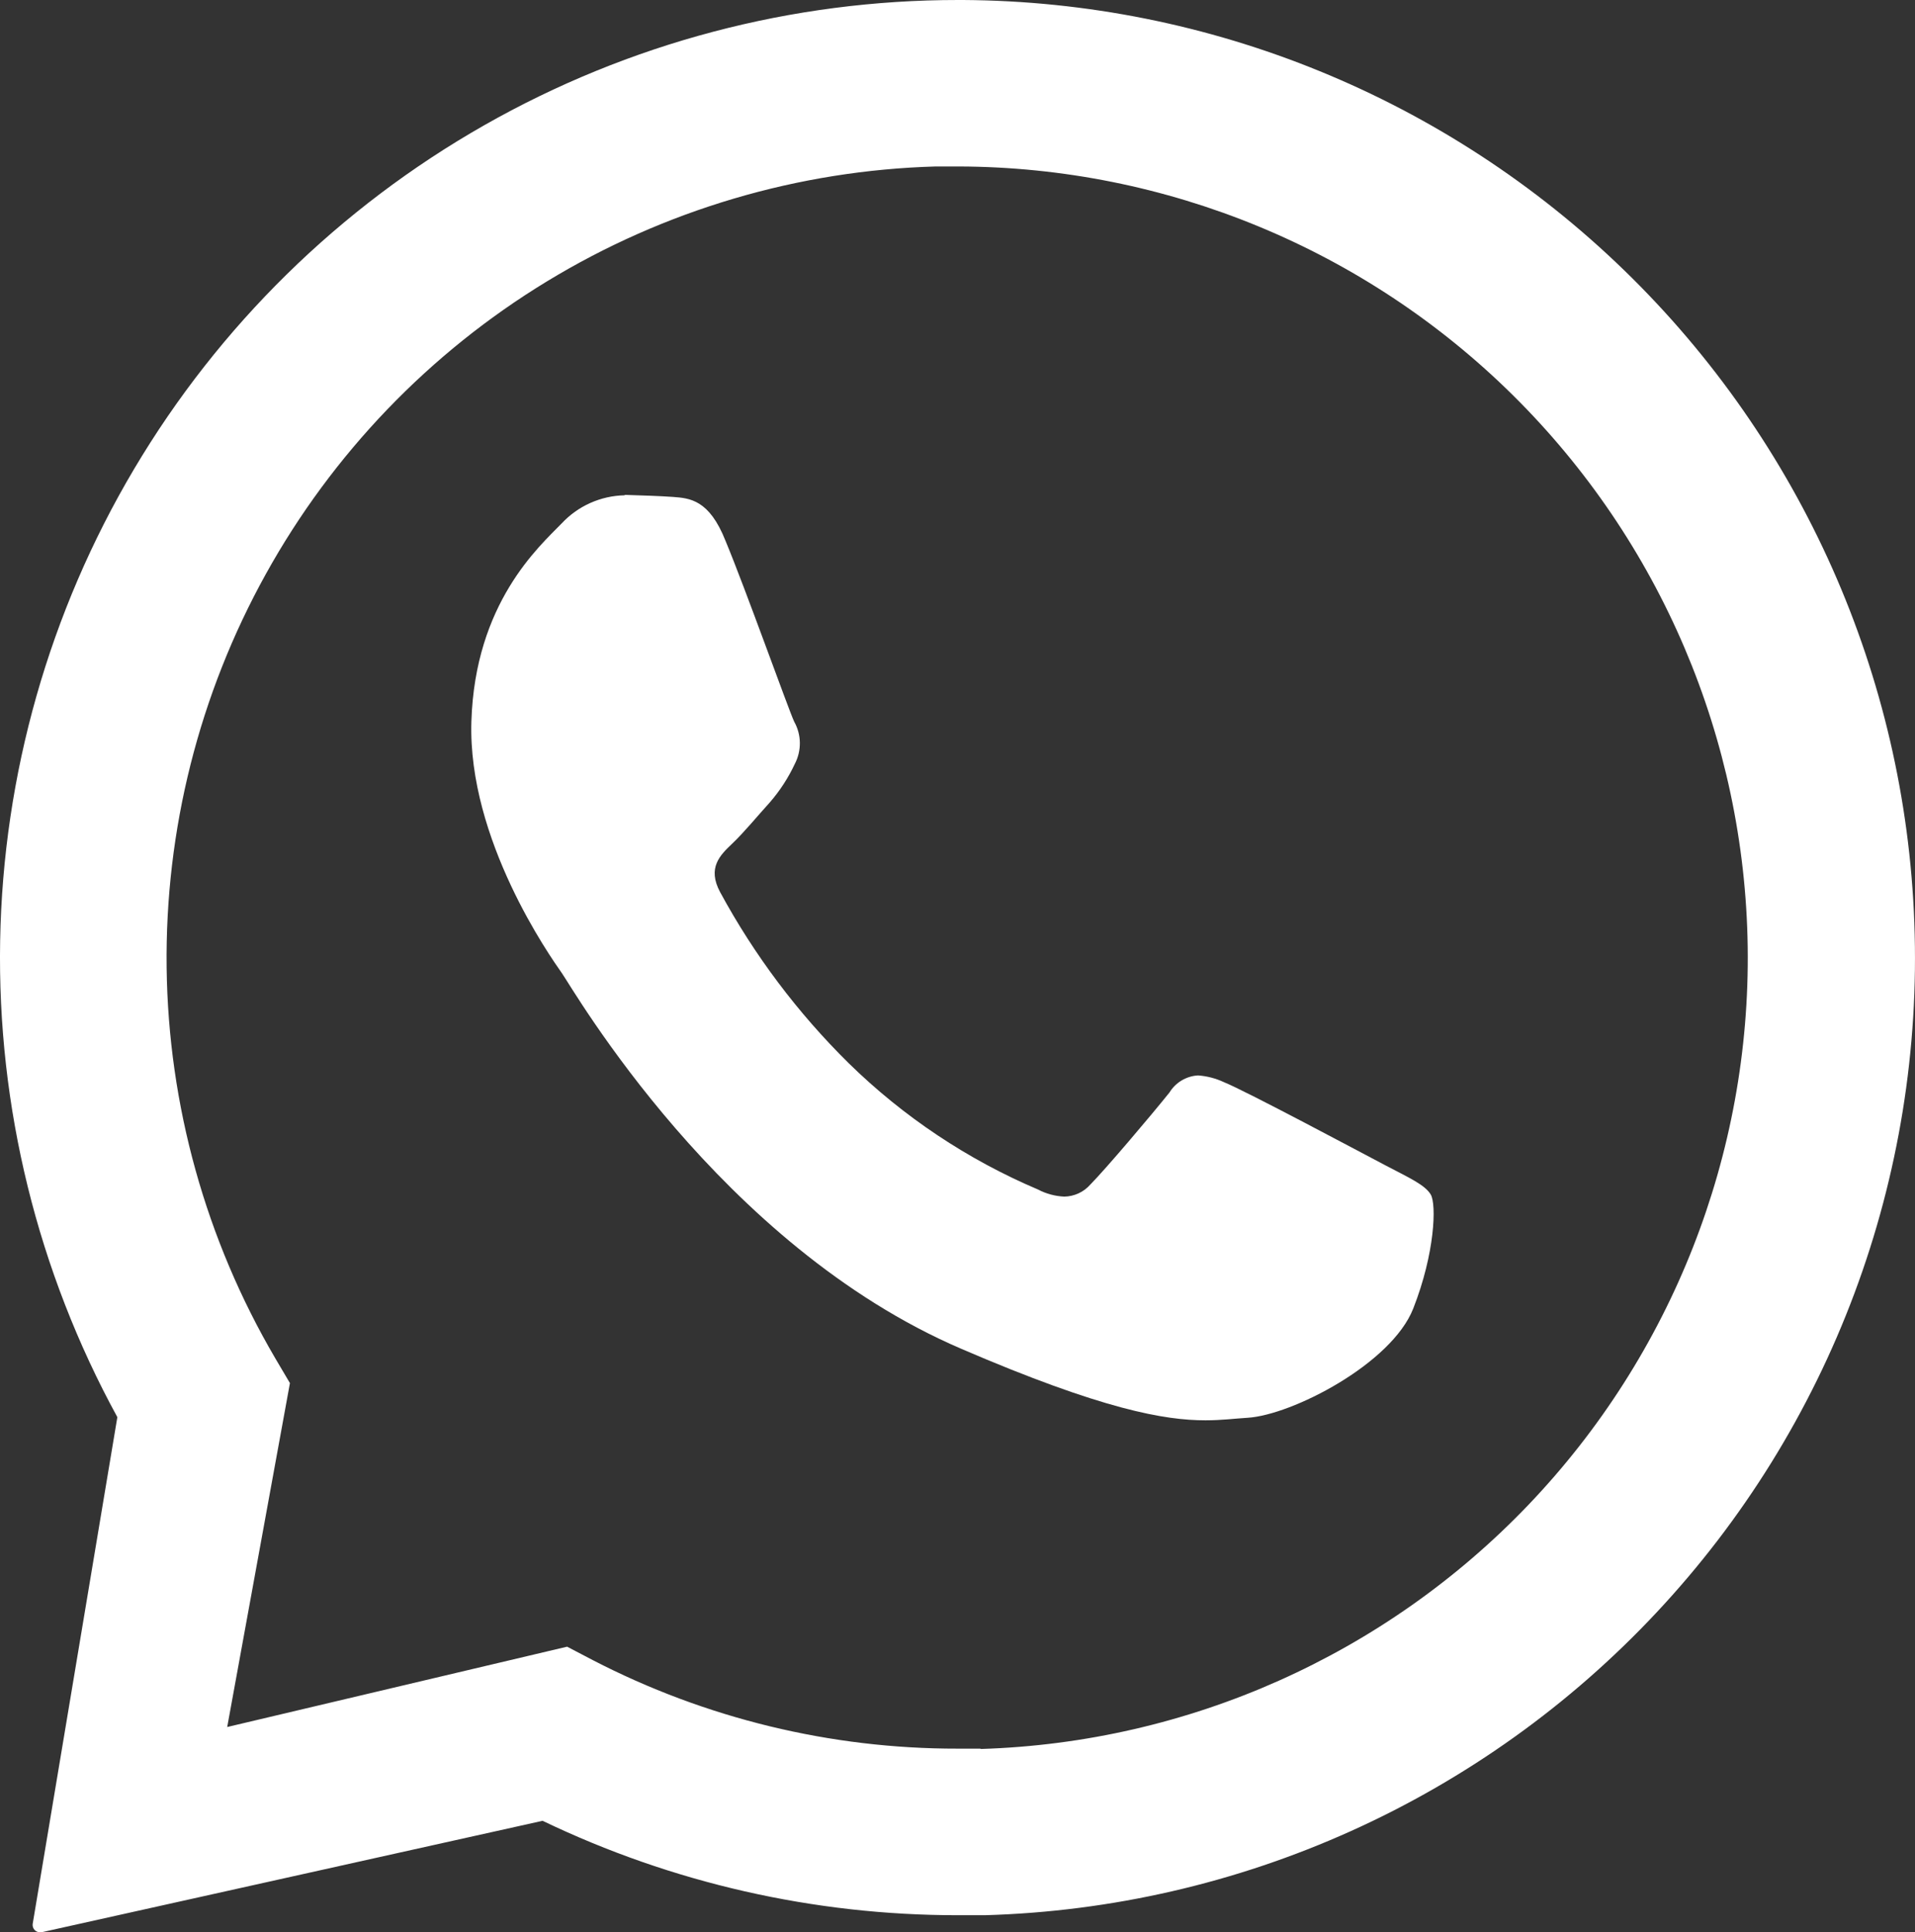
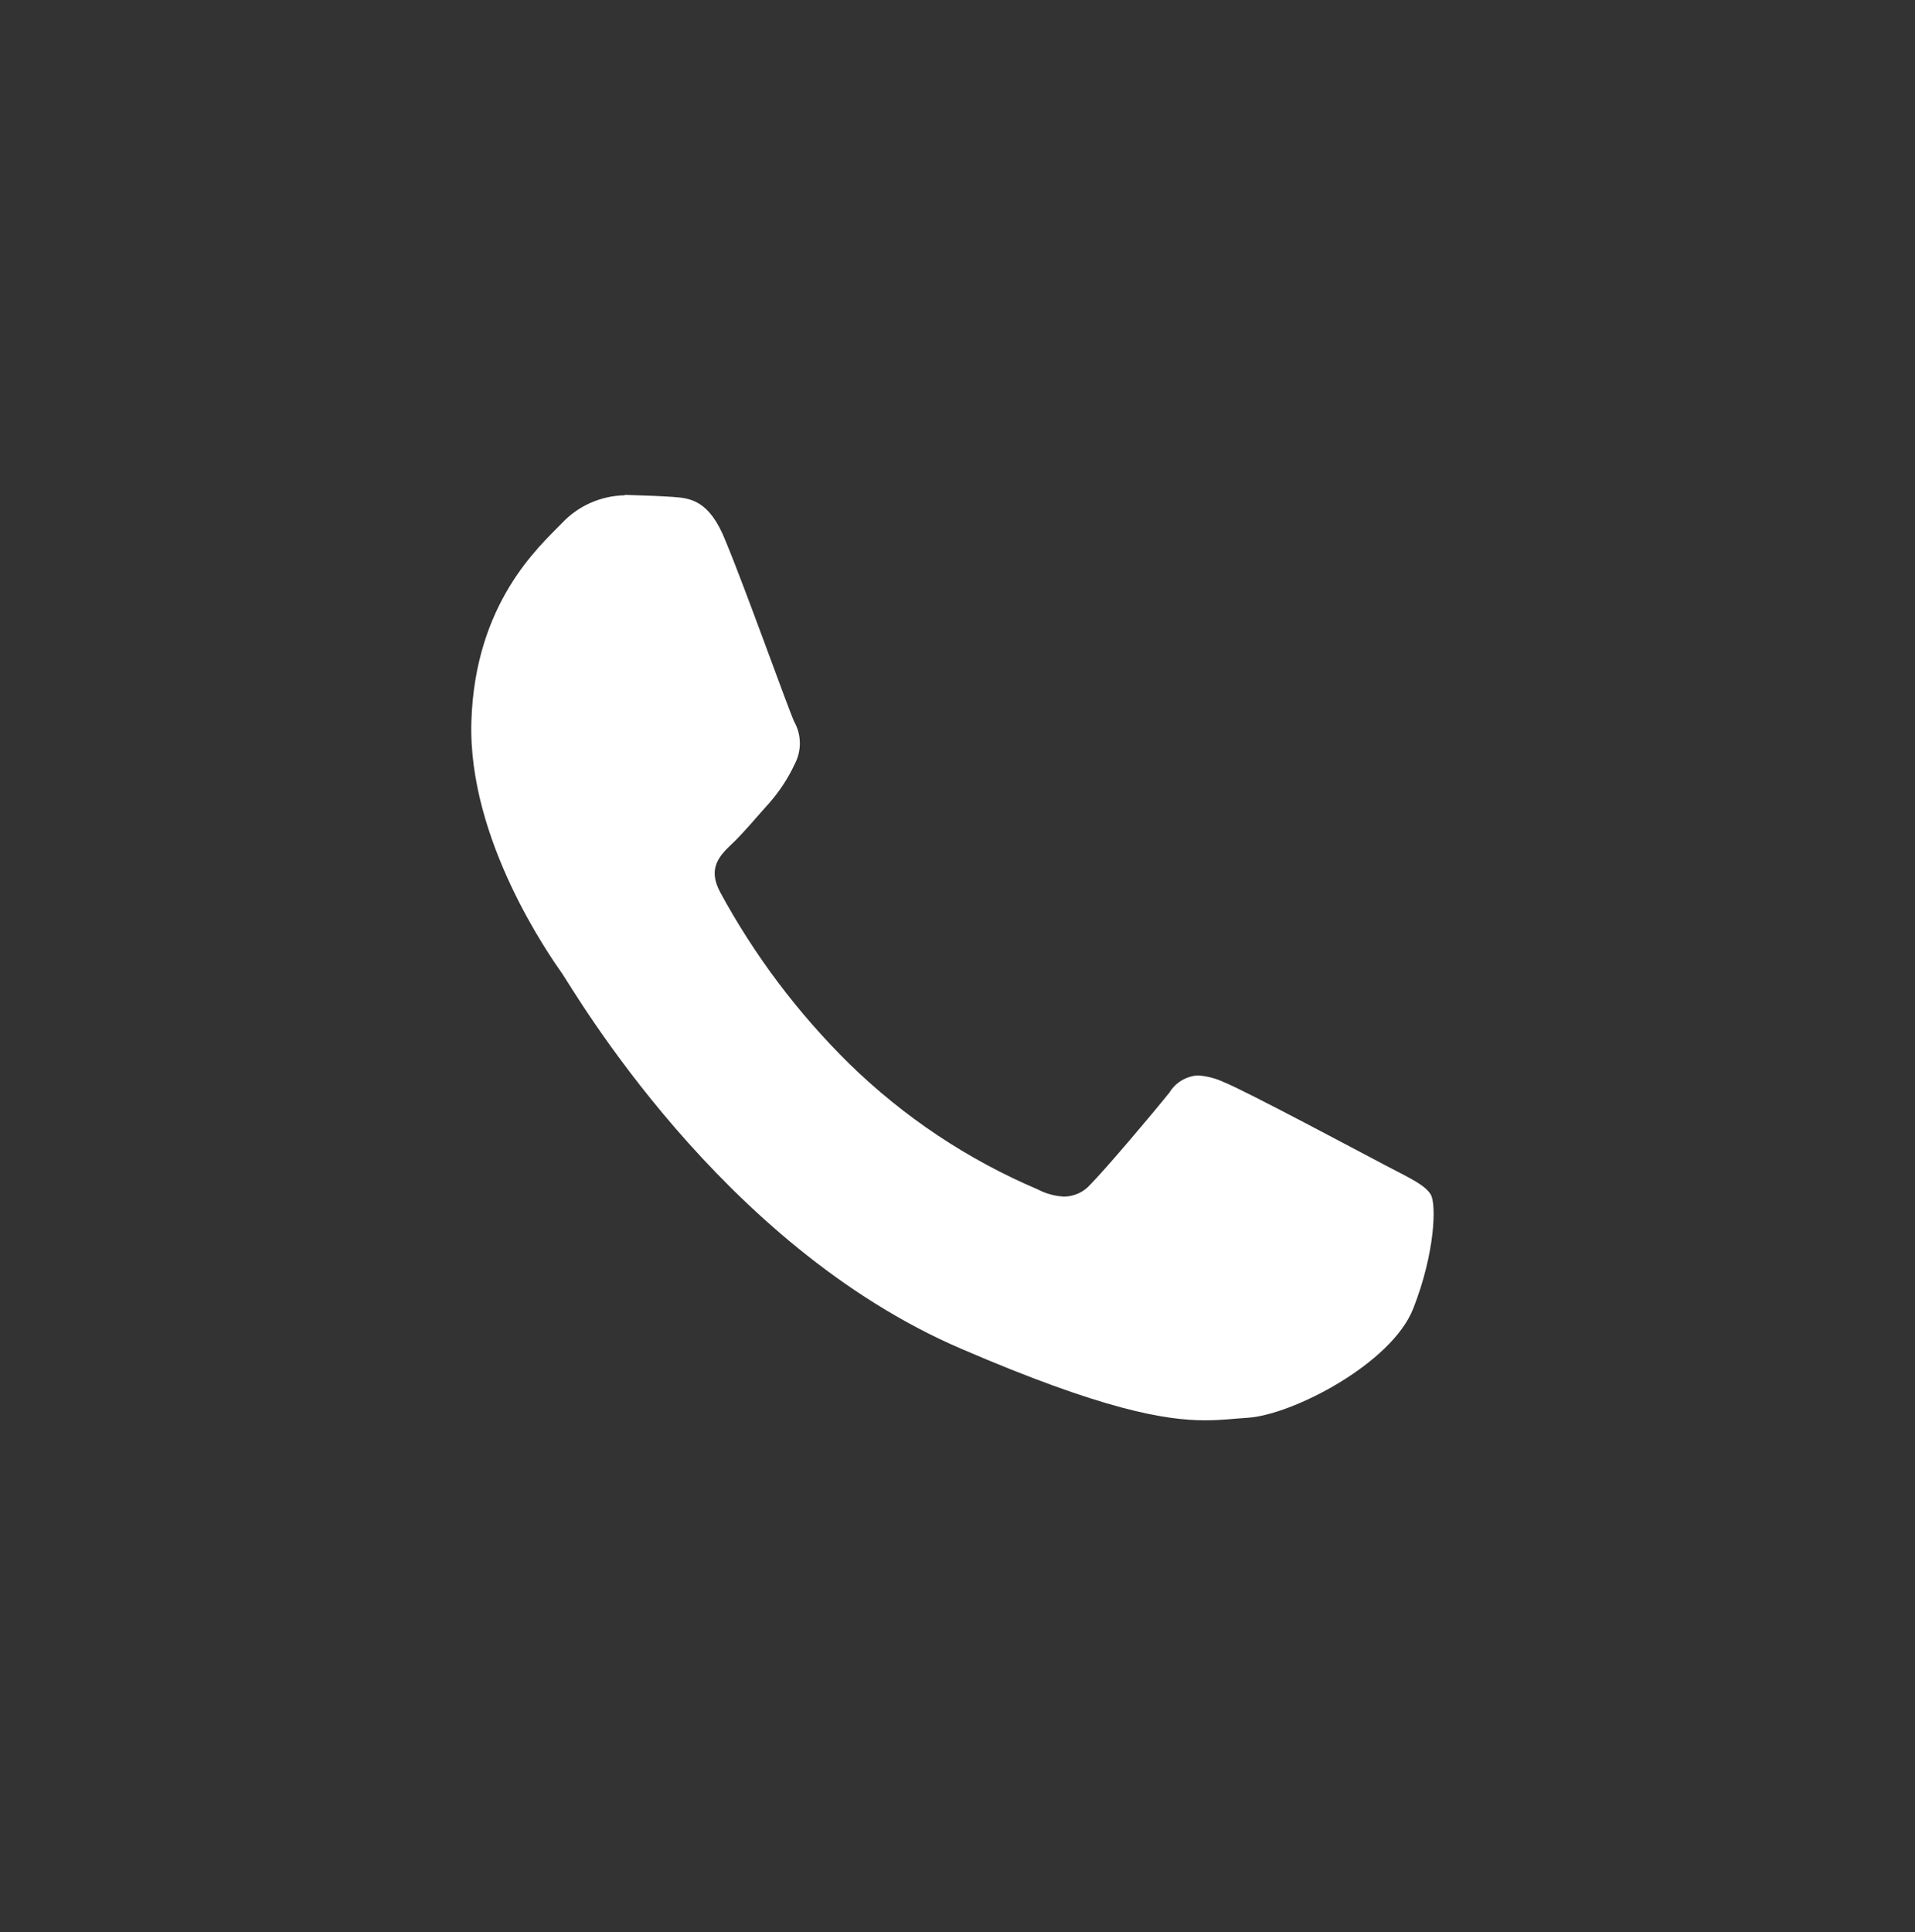
<svg xmlns="http://www.w3.org/2000/svg" id="Ebene_1" data-name="Ebene 1" viewBox="0 0 537.38 542.2">
  <rect x="0" y="0" width="537.38" height="542.2" fill="#333333" stroke="none" />
  <defs>
    <style>
      .cls-1 {
        fill: #fff;
      }
    </style>
  </defs>
-   <path class="cls-1" d="M537.19,258.89c-2.53-69.25-31.71-134.84-81.45-183.08C406,27.57,339.55.41,270.26,0h-1.31c-46.66-.03-92.53,12.08-133.08,35.15-40.56,23.07-74.41,56.3-98.23,96.43C13.83,171.7.87,217.34.04,263.99c-.83,46.65,10.51,92.72,32.89,133.66l-23.76,142.2c-.04.29-.01.59.07.87.08.28.23.54.42.76s.43.4.7.52c.27.12.56.19.85.19h.41l140.64-31.28c36.34,17.45,76.13,26.5,116.45,26.49h7.68c35.46-1.01,70.37-9.04,102.71-23.61,32.34-14.57,61.48-35.41,85.72-61.3,24.25-25.89,43.13-56.33,55.55-89.56,12.42-33.23,18.14-68.59,16.82-104.03h0ZM275.06,490.66h-6.35c-35.63.05-70.74-8.48-102.38-24.85l-7.19-3.76-95.38,22.54,17.6-96.5-4.09-6.92c-19.52-33.29-30.04-71.08-30.51-109.67-.47-38.59,9.11-76.63,27.82-110.39,18.7-33.76,45.87-62.06,78.84-82.12,32.97-20.06,70.59-31.19,109.16-32.28h6.46c58.24.17,114.08,23.22,155.49,64.17,41.41,40.95,65.08,96.53,65.9,154.77.82,58.24-21.27,114.46-61.5,156.57-40.24,42.11-95.41,66.72-153.62,68.53l-.25-.08Z" />
  <path class="cls-1" d="M175.28,138.98c-3.32.06-6.59.8-9.63,2.15-3.03,1.35-5.76,3.3-8.03,5.73-6.4,6.57-24.31,22.37-25.34,55.57-1.04,33.19,22.16,66.03,25.4,70.64,3.24,4.61,44.34,76.3,112.03,105.38,39.79,17.14,57.23,20.08,68.54,20.08,4.66,0,8.18-.49,11.85-.71,12.4-.76,40.39-15.1,46.49-30.68,6.11-15.59,6.51-29.21,4.91-31.94-1.61-2.73-6.02-4.69-12.67-8.18-6.65-3.49-39.27-20.93-45.4-23.38-2.27-1.06-4.72-1.7-7.22-1.88-1.63.08-3.21.57-4.61,1.4-1.4.83-2.58,2-3.43,3.39-5.45,6.79-17.96,21.53-22.16,25.78-.92,1.06-2.05,1.91-3.31,2.5-1.27.59-2.65.91-4.04.93-2.58-.11-5.1-.79-7.38-1.99-19.76-8.39-37.77-20.41-53.11-35.43-14.33-14.13-26.49-30.3-36.08-47.99-3.7-6.87,0-10.41,3.38-13.63,3.38-3.22,7-7.66,10.49-11.5,2.86-3.28,5.25-6.95,7.09-10.9.95-1.83,1.43-3.87,1.4-5.94-.03-2.07-.58-4.09-1.59-5.89-1.61-3.43-13.63-37.2-19.27-50.74-4.58-11.58-10.03-11.96-14.8-12.32-3.92-.27-8.42-.41-12.92-.55h-.57" />
</svg>